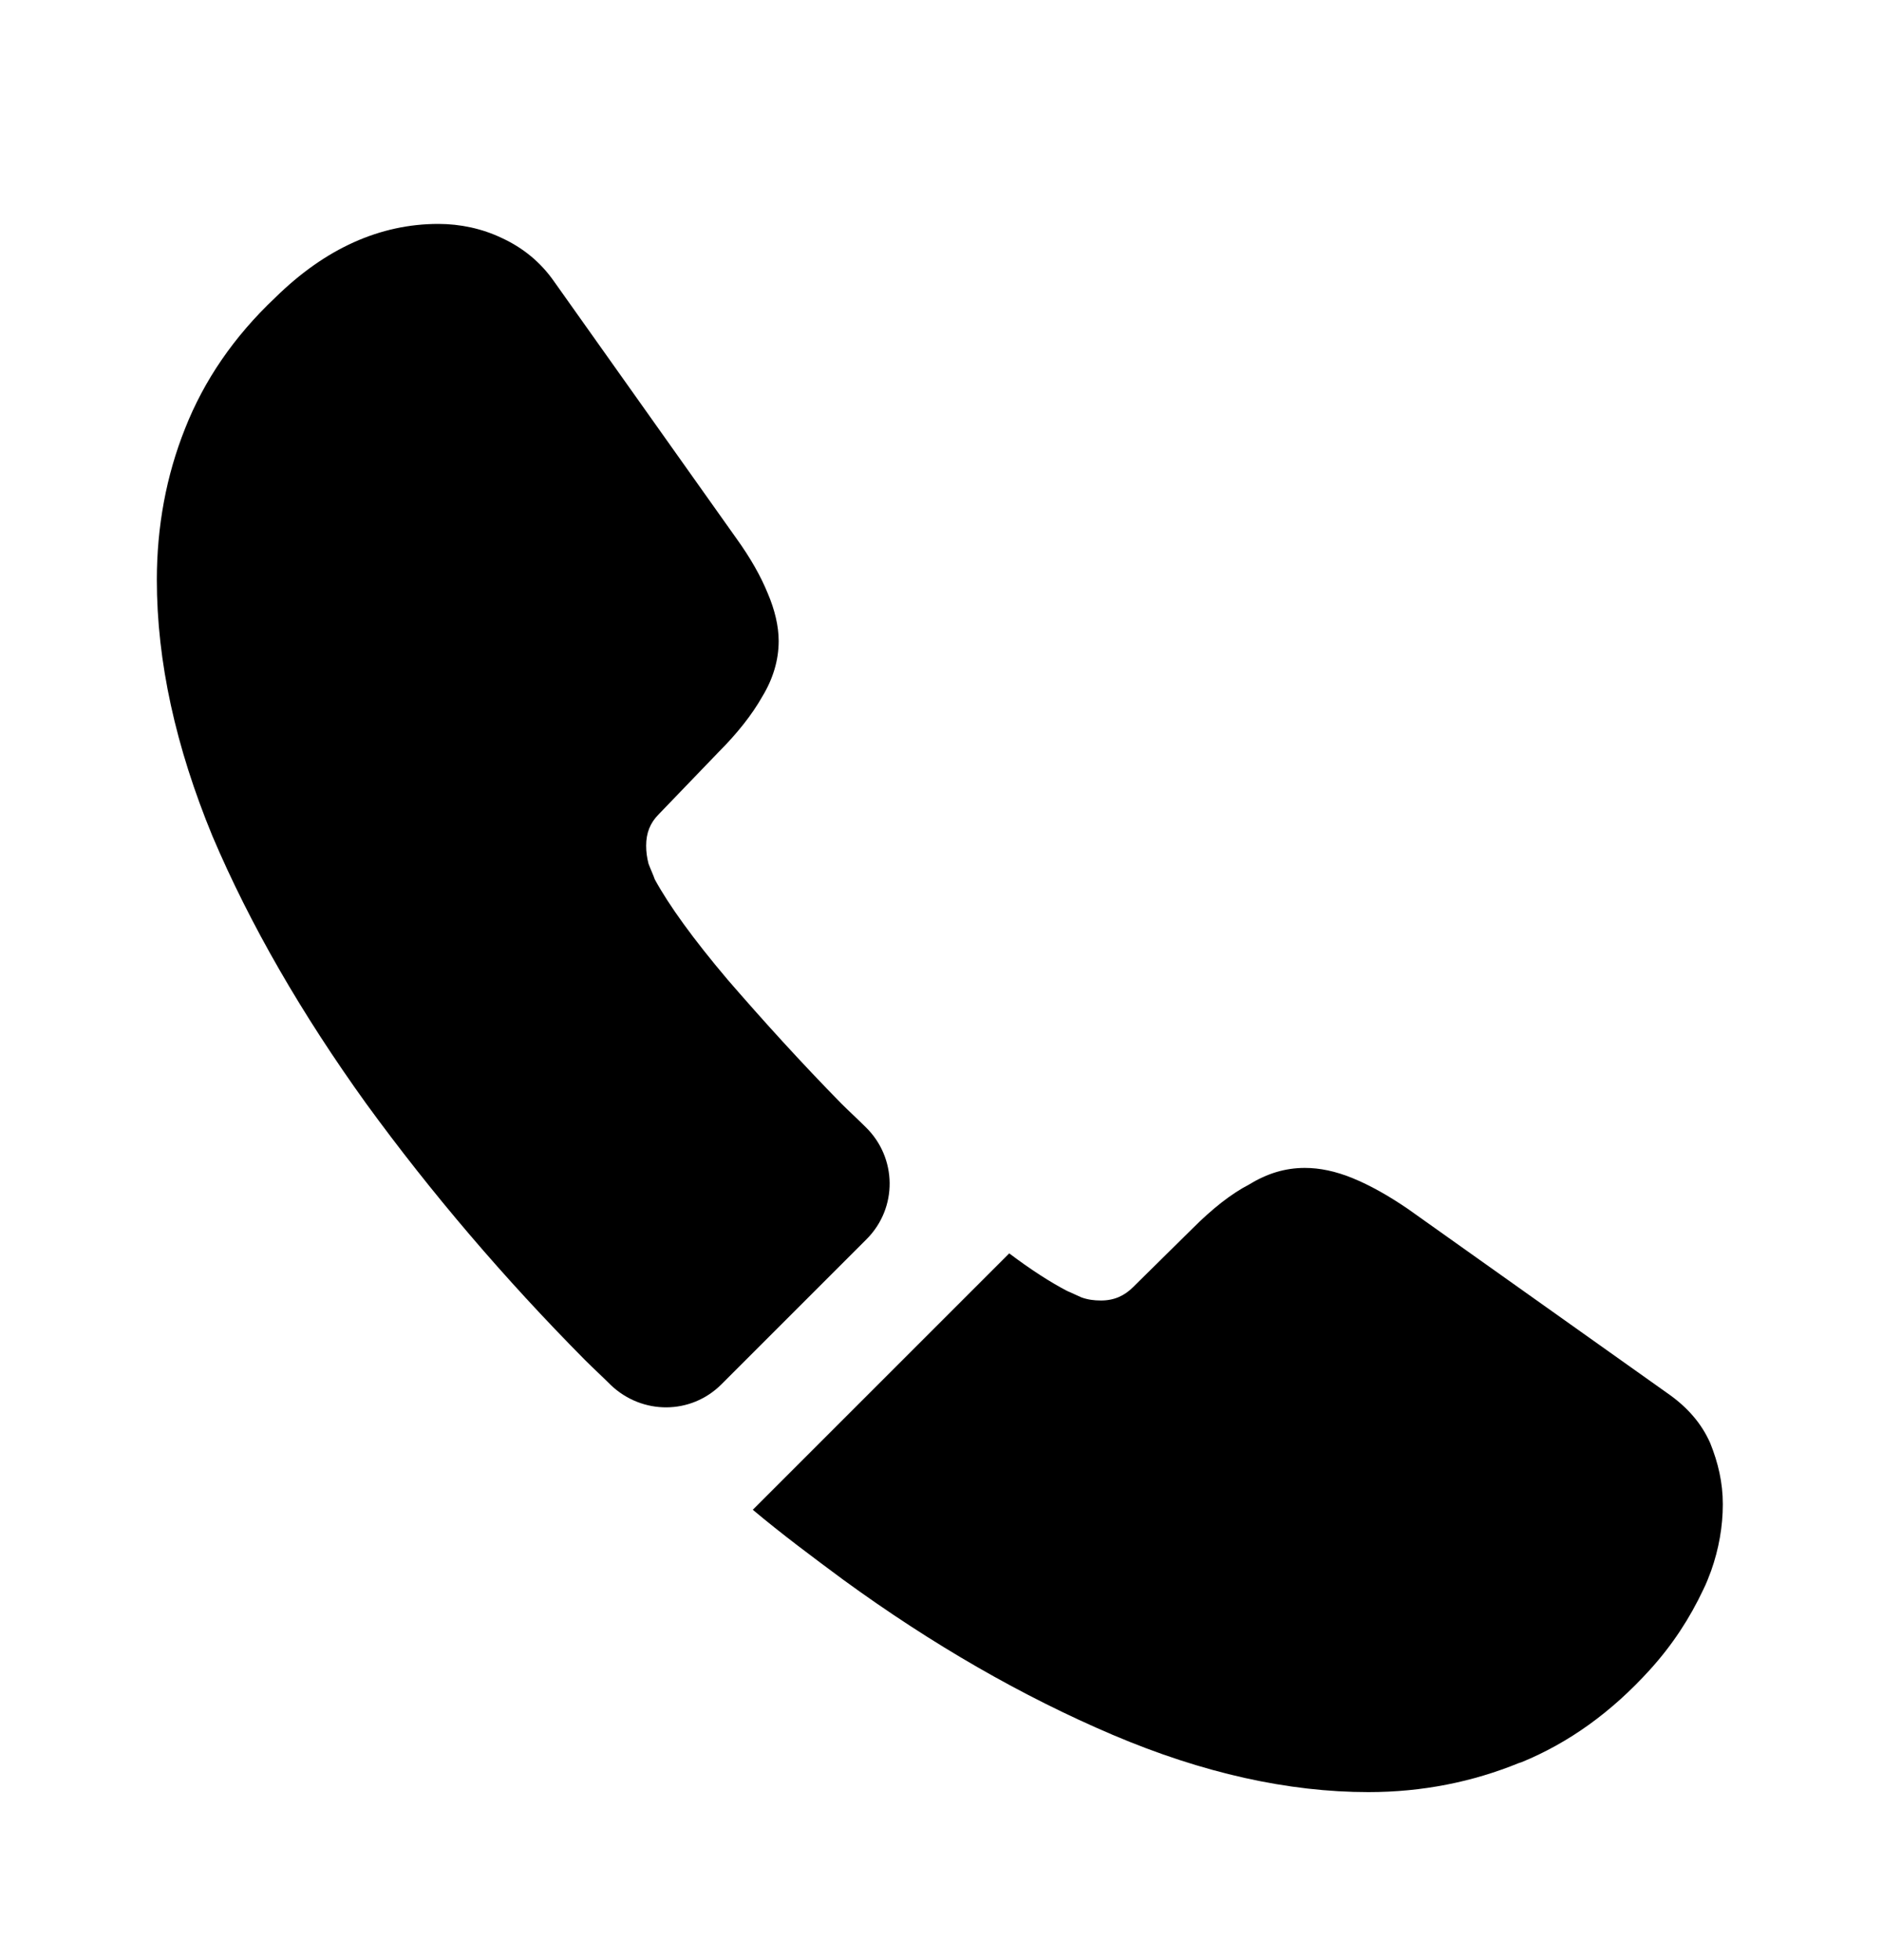
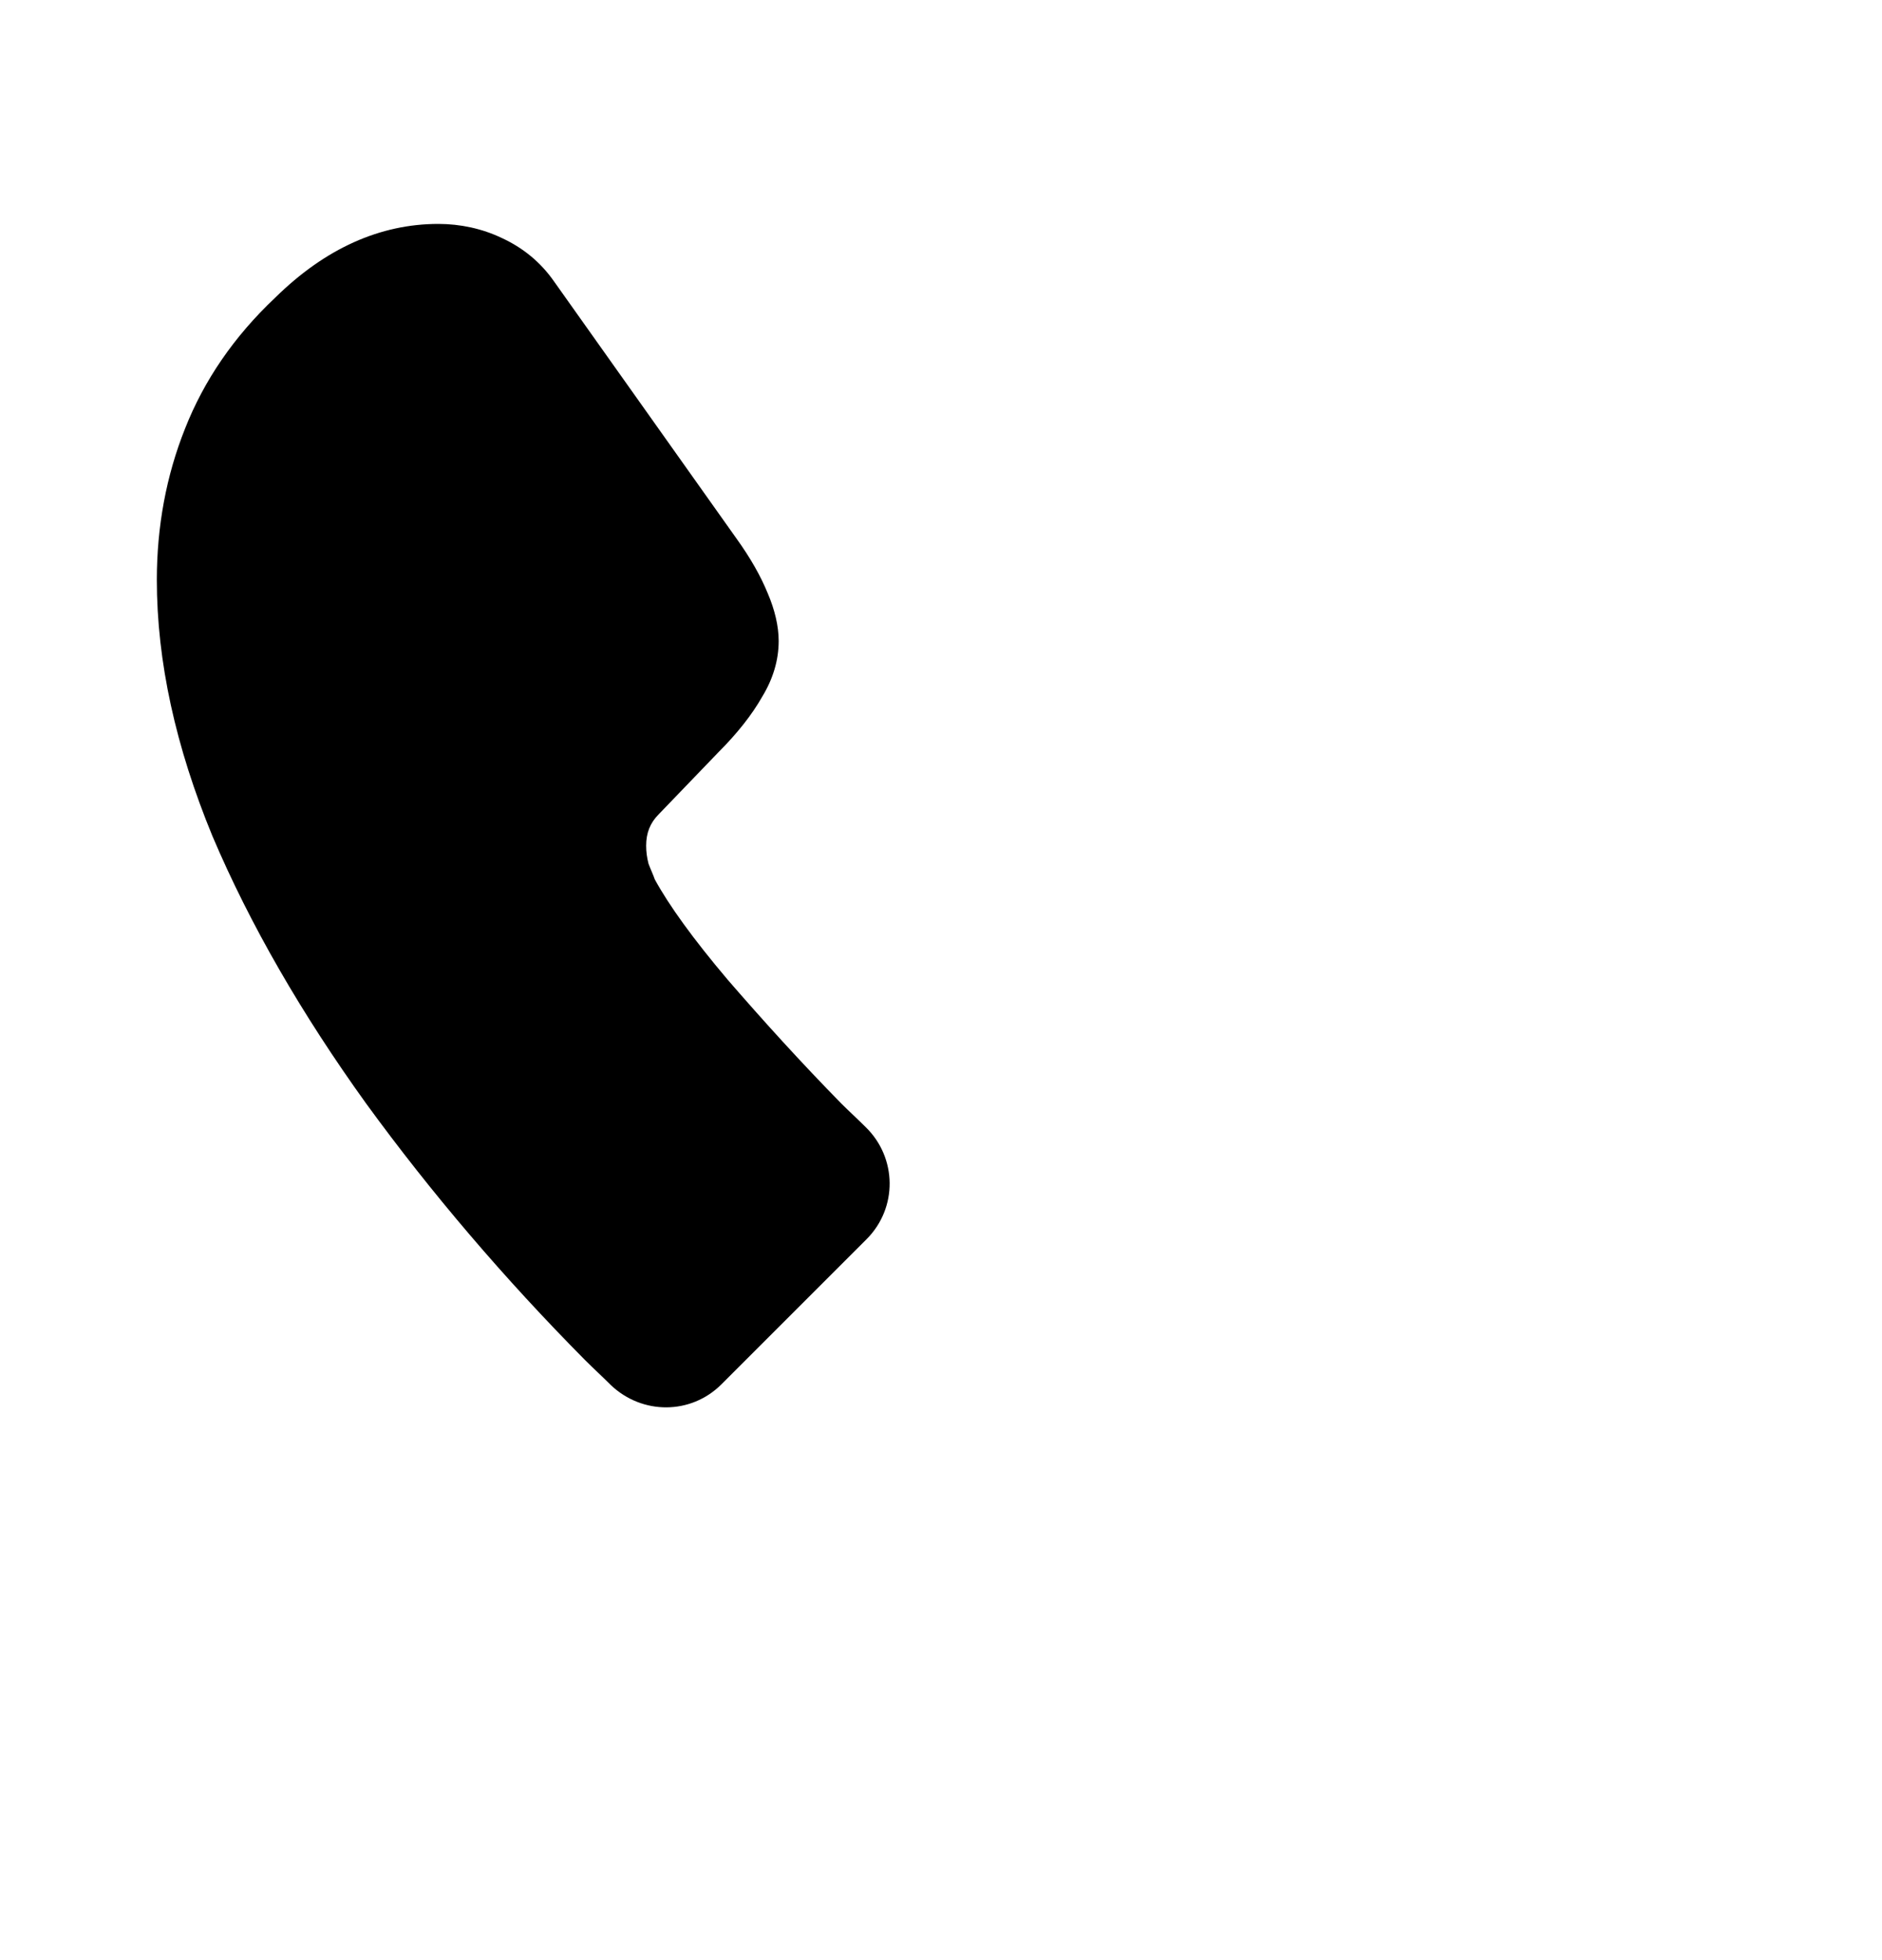
<svg xmlns="http://www.w3.org/2000/svg" width="24" height="25" viewBox="0 0 24 25" fill="none">
  <path d="M11.05 15.806L9.2 17.656C8.81 18.046 8.19 18.046 7.79 17.666C7.68 17.556 7.57 17.456 7.46 17.346C6.43 16.306 5.5 15.216 4.67 14.076C3.85 12.936 3.19 11.796 2.71 10.666C2.24 9.526 2 8.436 2 7.396C2 6.716 2.12 6.066 2.36 5.466C2.6 4.856 2.98 4.296 3.51 3.796C4.15 3.166 4.85 2.856 5.59 2.856C5.87 2.856 6.15 2.916 6.4 3.036C6.66 3.156 6.89 3.336 7.07 3.596L9.39 6.866C9.57 7.116 9.7 7.346 9.79 7.566C9.88 7.776 9.93 7.986 9.93 8.176C9.93 8.416 9.86 8.656 9.72 8.886C9.59 9.116 9.4 9.356 9.16 9.596L8.4 10.386C8.29 10.496 8.24 10.626 8.24 10.786C8.24 10.866 8.25 10.936 8.27 11.016C8.3 11.096 8.33 11.156 8.35 11.216C8.53 11.546 8.84 11.976 9.28 12.496C9.73 13.016 10.21 13.546 10.73 14.076C10.83 14.176 10.94 14.276 11.04 14.376C11.44 14.766 11.45 15.406 11.05 15.806Z" fill="black" />
-   <path d="M21.97 19.186C21.97 19.466 21.92 19.756 21.82 20.037C21.79 20.116 21.76 20.197 21.72 20.276C21.55 20.637 21.33 20.977 21.04 21.297C20.55 21.837 20.01 22.227 19.4 22.477C19.39 22.477 19.38 22.486 19.37 22.486C18.78 22.727 18.14 22.857 17.45 22.857C16.43 22.857 15.34 22.616 14.19 22.127C13.04 21.637 11.89 20.977 10.75 20.146C10.36 19.857 9.97 19.567 9.6 19.256L12.87 15.986C13.15 16.197 13.4 16.357 13.61 16.466C13.66 16.486 13.72 16.517 13.79 16.547C13.87 16.576 13.95 16.587 14.04 16.587C14.21 16.587 14.34 16.526 14.45 16.416L15.21 15.666C15.46 15.416 15.7 15.226 15.93 15.107C16.16 14.966 16.39 14.896 16.64 14.896C16.83 14.896 17.03 14.937 17.25 15.027C17.47 15.117 17.7 15.246 17.95 15.416L21.26 17.767C21.52 17.947 21.7 18.157 21.81 18.407C21.91 18.657 21.97 18.907 21.97 19.186Z" fill="black" />
</svg>